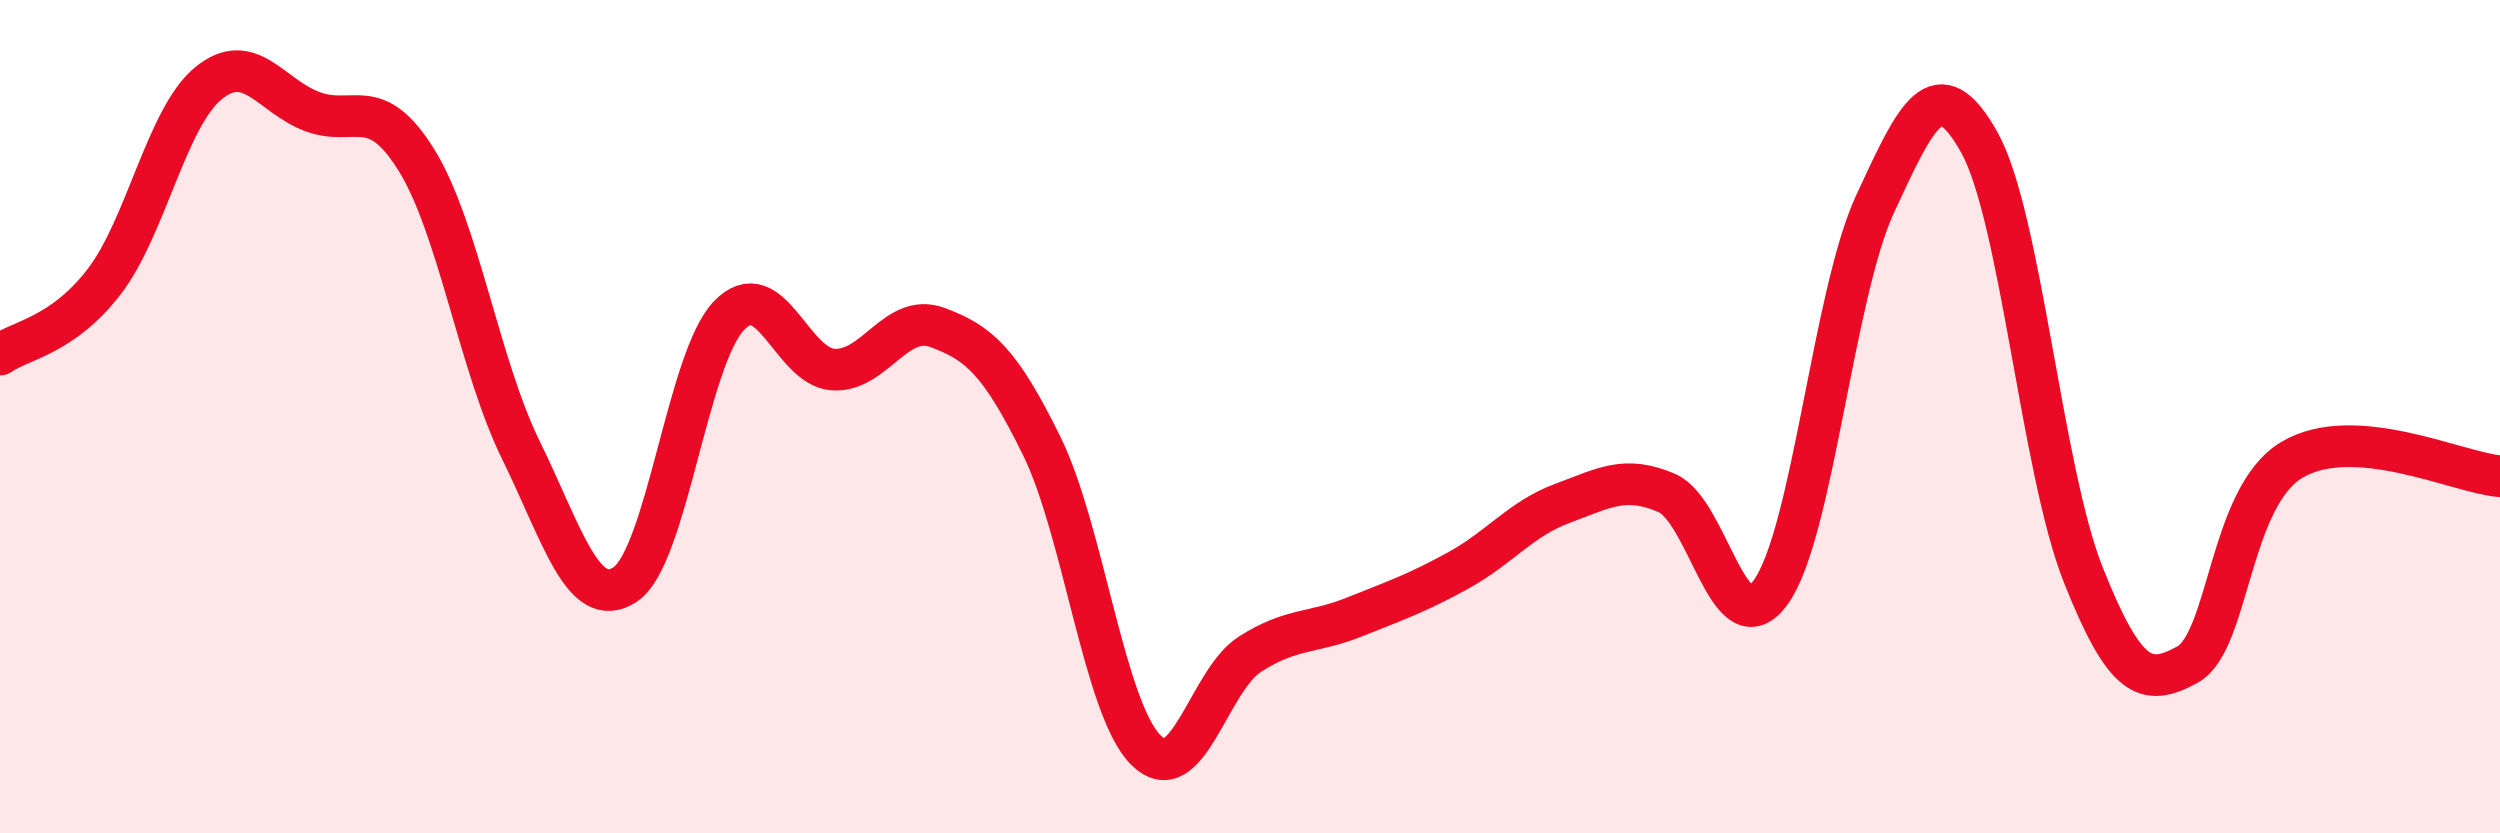
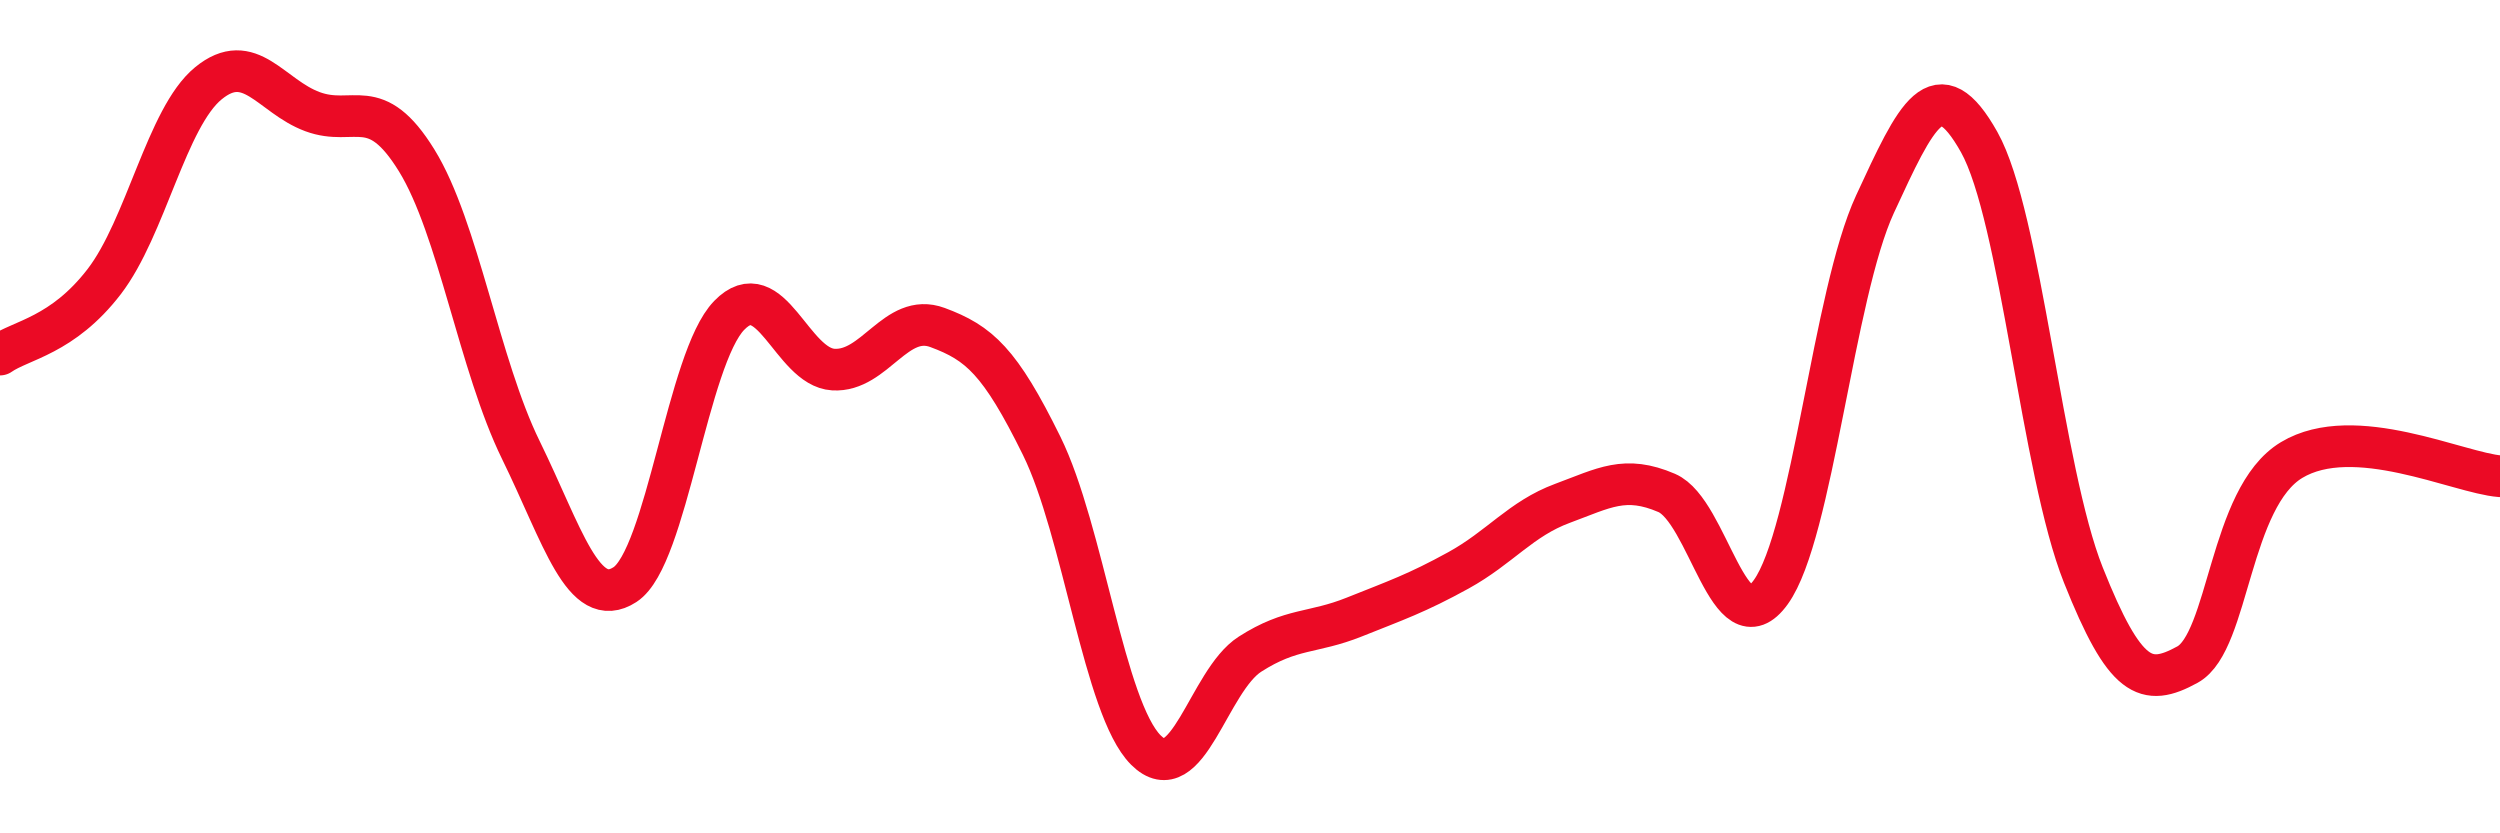
<svg xmlns="http://www.w3.org/2000/svg" width="60" height="20" viewBox="0 0 60 20">
-   <path d="M 0,8.51 C 0.5,8.16 1.5,8.06 2.5,6.76 C 3.5,5.46 4,2.82 5,2 C 6,1.18 6.5,2.31 7.5,2.68 C 8.5,3.05 9,2.23 10,3.85 C 11,5.47 11.5,8.76 12.5,10.8 C 13.5,12.84 14,14.68 15,14.03 C 16,13.38 16.5,8.6 17.5,7.57 C 18.5,6.54 19,8.81 20,8.87 C 21,8.93 21.5,7.49 22.5,7.86 C 23.5,8.23 24,8.67 25,10.7 C 26,12.73 26.5,17 27.5,18 C 28.5,19 29,16.34 30,15.7 C 31,15.06 31.5,15.21 32.5,14.81 C 33.5,14.41 34,14.24 35,13.69 C 36,13.14 36.5,12.45 37.5,12.08 C 38.5,11.71 39,11.4 40,11.83 C 41,12.26 41.5,15.6 42.5,14.21 C 43.5,12.82 44,7.06 45,4.9 C 46,2.74 46.5,1.63 47.5,3.41 C 48.5,5.19 49,11.29 50,13.8 C 51,16.31 51.5,16.5 52.5,15.95 C 53.5,15.4 53.5,11.94 55,11.04 C 56.5,10.14 59,11.35 60,11.43L60 20L0 20Z" fill="#EB0A25" opacity="0.1" stroke-linecap="round" stroke-linejoin="round" />
  <path d="M 0,8.51 C 0.5,8.16 1.5,8.06 2.5,6.76 C 3.5,5.46 4,2.82 5,2 C 6,1.18 6.5,2.31 7.5,2.68 C 8.5,3.05 9,2.23 10,3.85 C 11,5.47 11.5,8.76 12.5,10.8 C 13.5,12.84 14,14.68 15,14.03 C 16,13.38 16.5,8.6 17.5,7.57 C 18.5,6.54 19,8.81 20,8.87 C 21,8.93 21.5,7.49 22.5,7.86 C 23.5,8.23 24,8.67 25,10.7 C 26,12.73 26.5,17 27.5,18 C 28.5,19 29,16.34 30,15.7 C 31,15.06 31.5,15.21 32.5,14.81 C 33.5,14.41 34,14.24 35,13.69 C 36,13.14 36.5,12.45 37.5,12.08 C 38.5,11.71 39,11.4 40,11.83 C 41,12.26 41.5,15.6 42.5,14.21 C 43.5,12.82 44,7.06 45,4.9 C 46,2.74 46.5,1.63 47.5,3.41 C 48.5,5.19 49,11.29 50,13.8 C 51,16.31 51.5,16.5 52.5,15.95 C 53.5,15.4 53.5,11.94 55,11.04 C 56.5,10.14 59,11.35 60,11.43" stroke="#EB0A25" stroke-width="1" fill="none" stroke-linecap="round" stroke-linejoin="round" />
</svg>